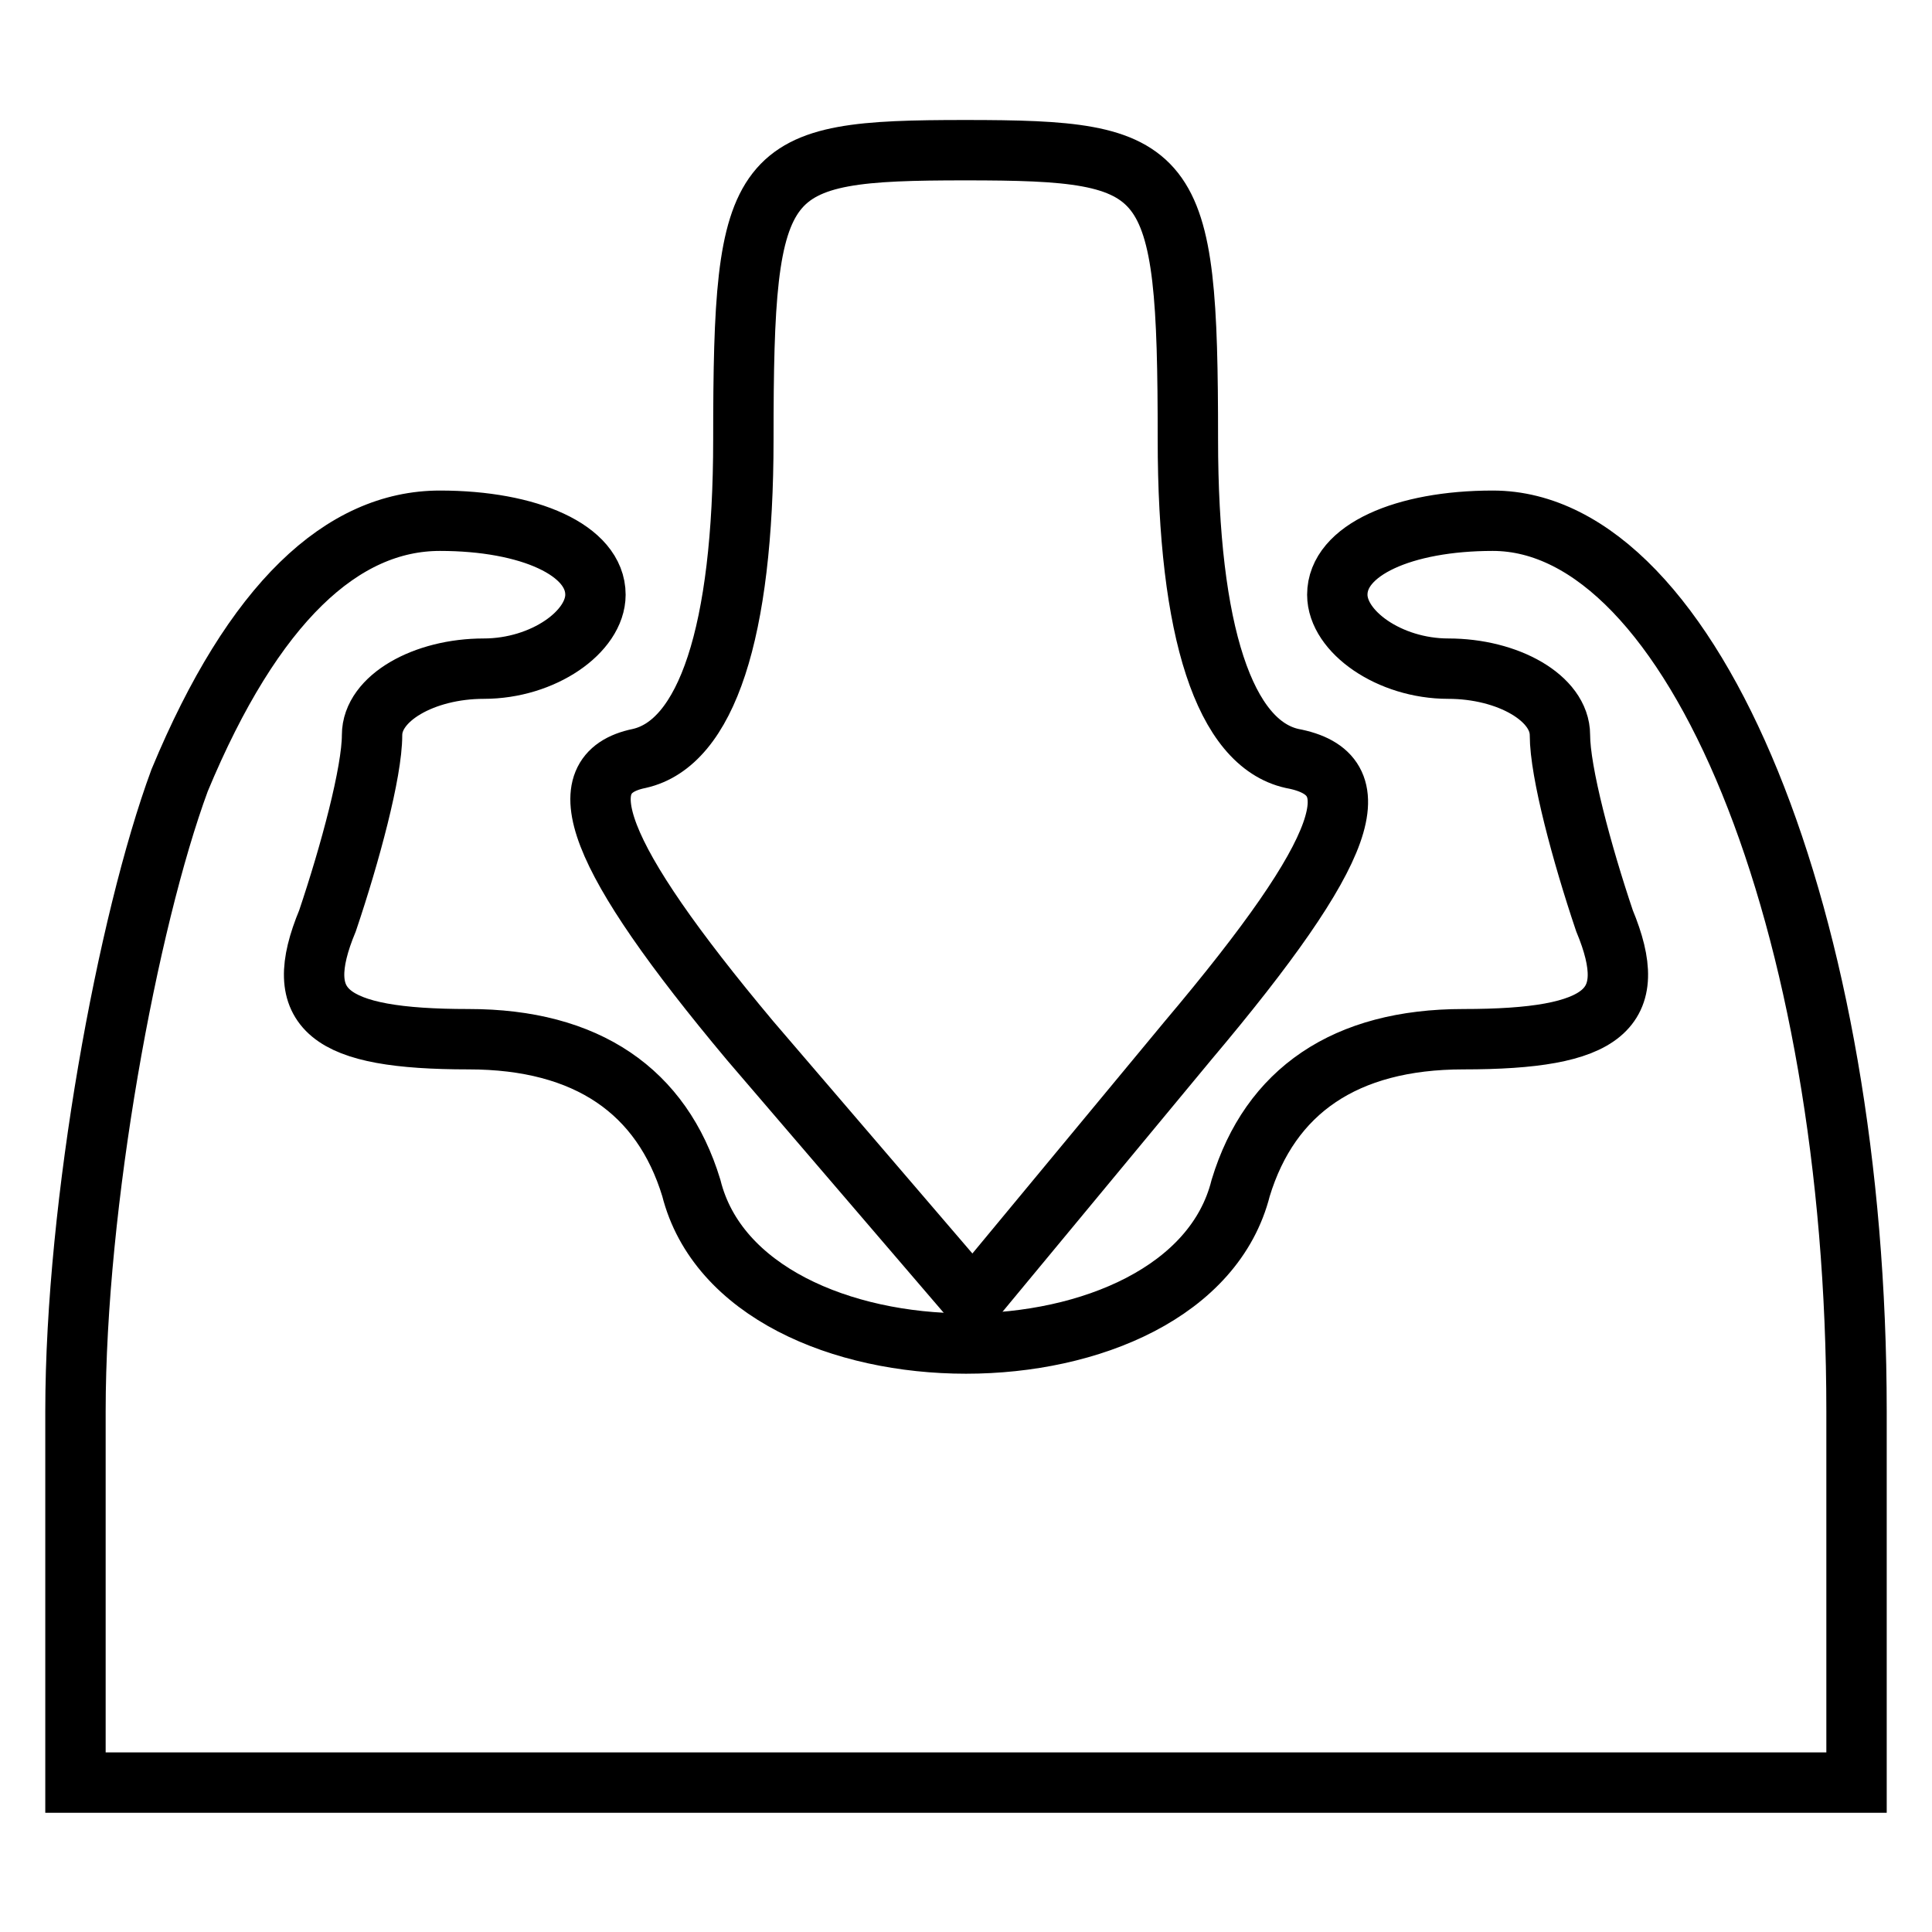
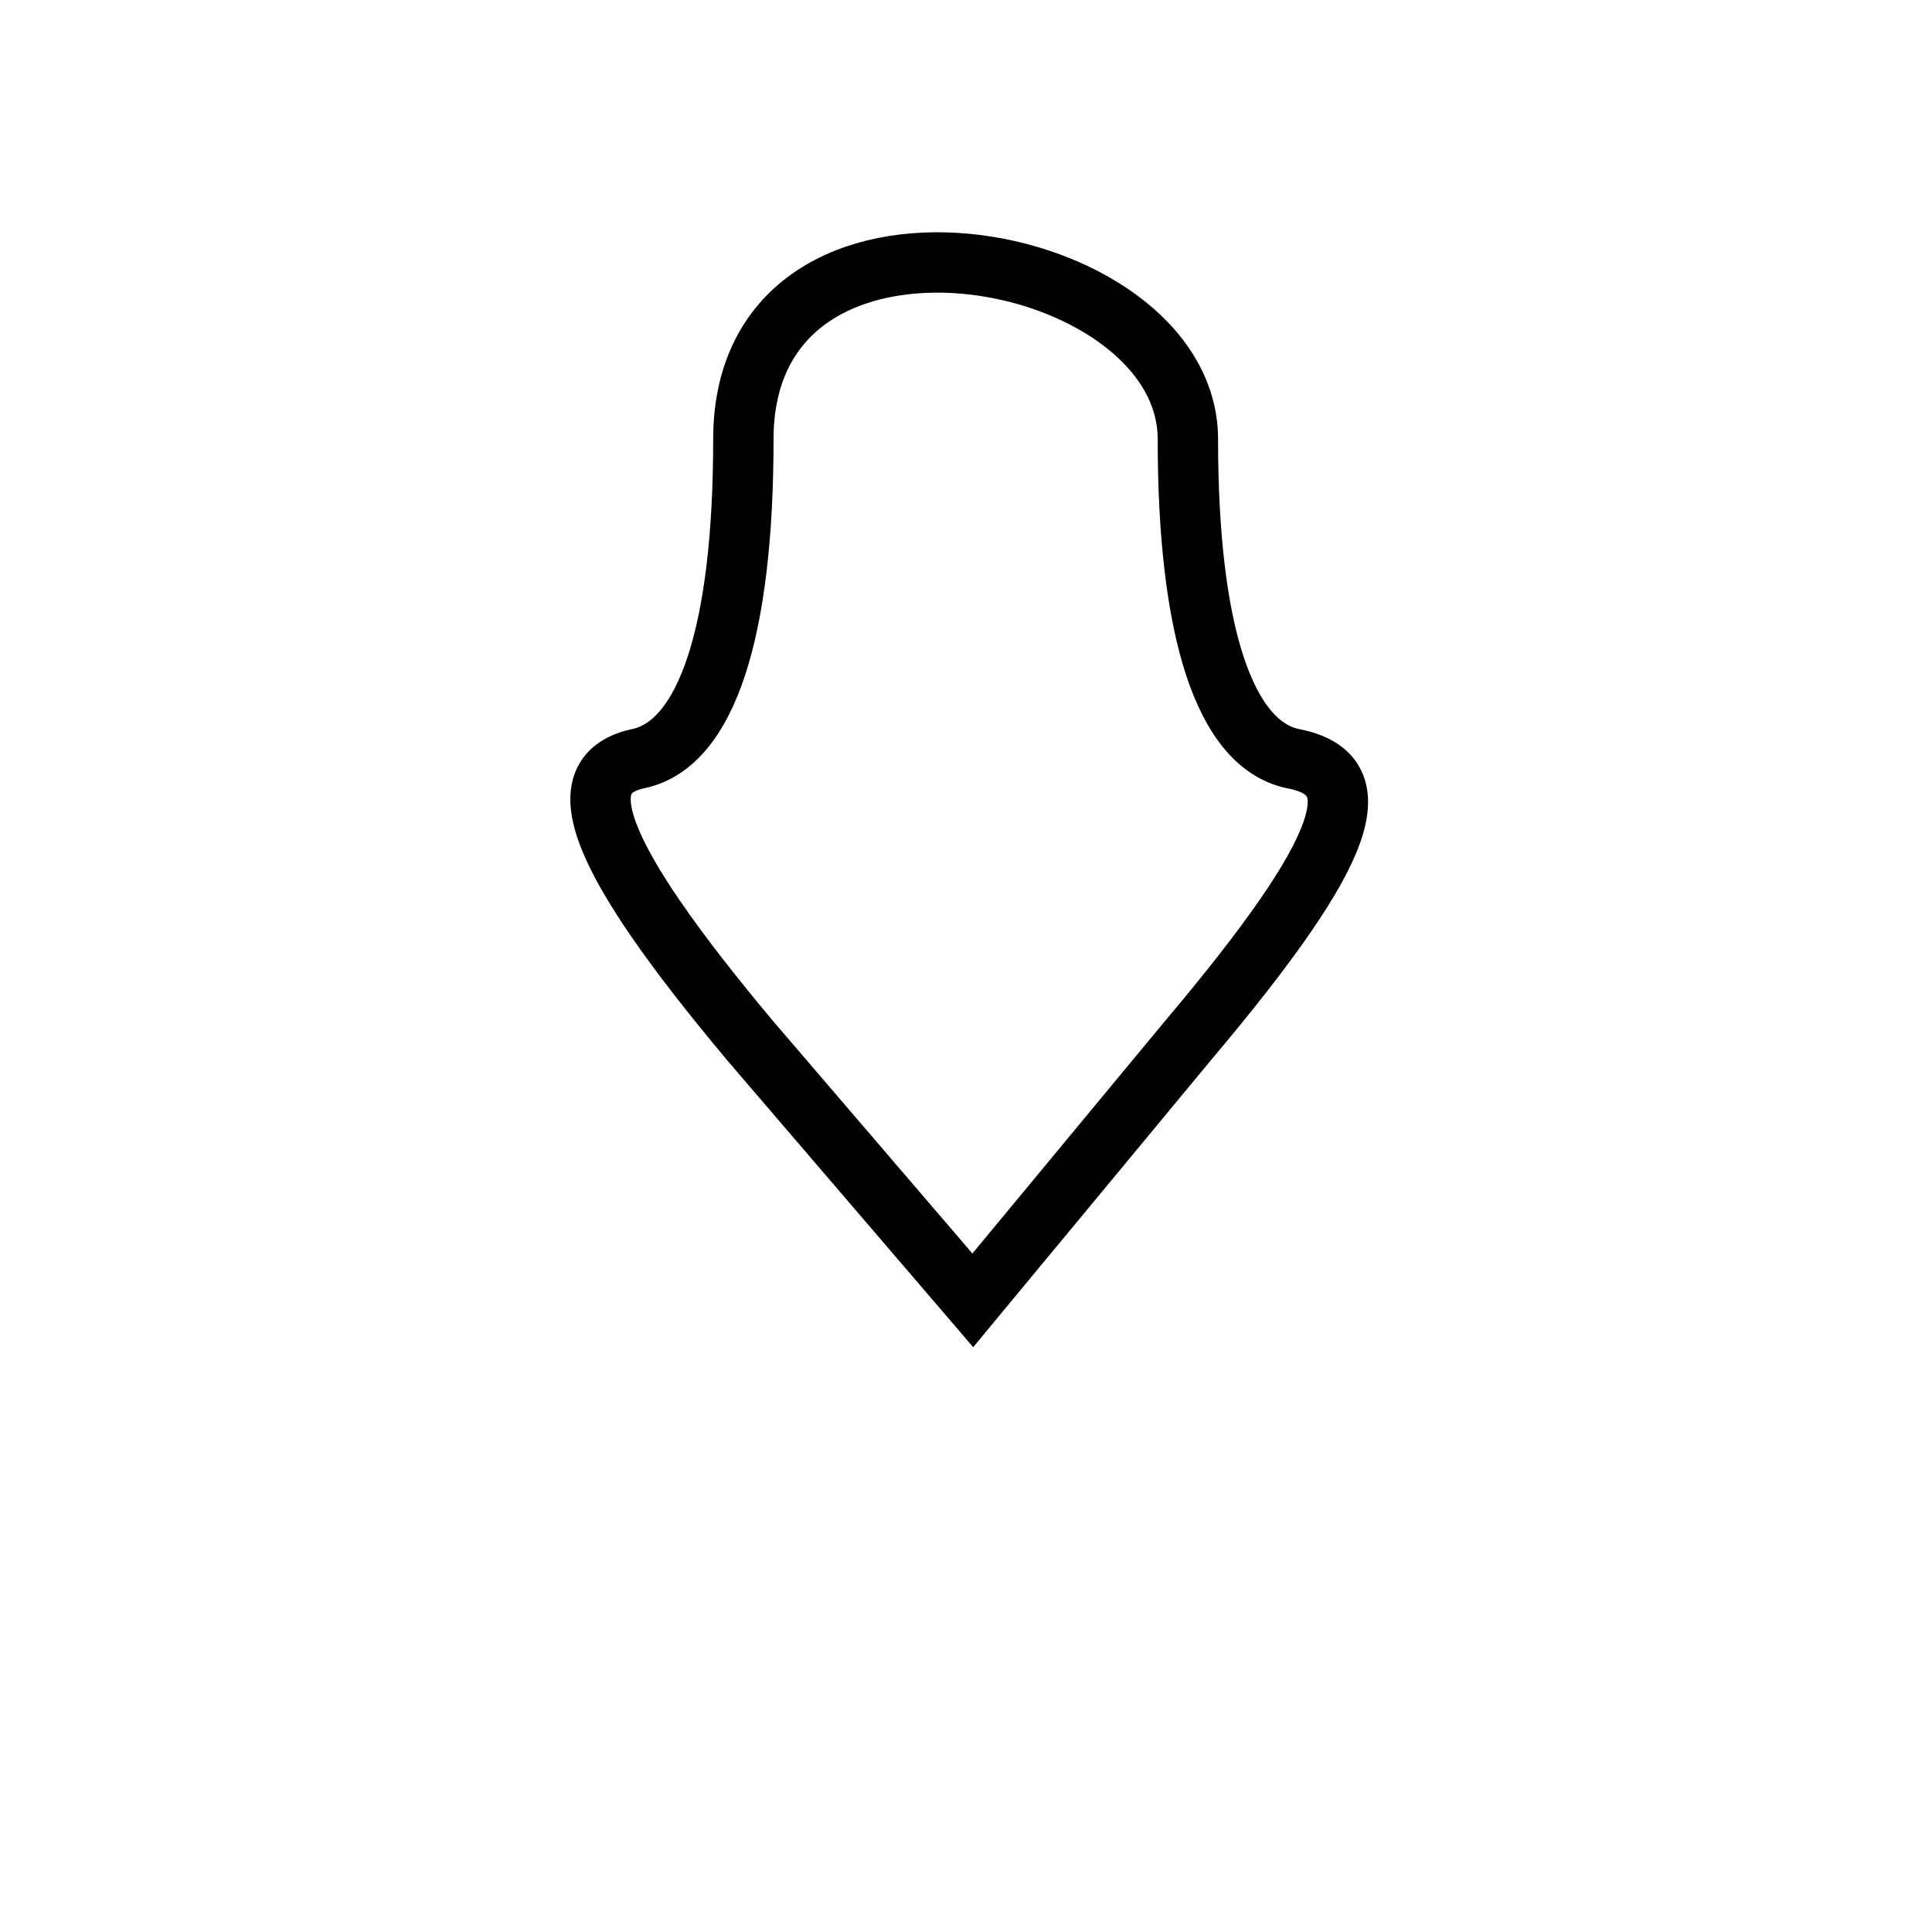
<svg xmlns="http://www.w3.org/2000/svg" version="1.1" x="0px" y="0px" viewBox="0 0 256 256" enable-background="new 0 0 256 256" xml:space="preserve">
  <g>
    <g>
      <g>
-         <path stroke-width="8" fill-opacity="0" stroke="#000000" d="M98.5,58.2c0,25.6-4.9,40.3-13.8,42.3c-9.8,2-5.9,12.8,14.7,37.4l29.5,34.4l28.5-34.4c21.6-25.6,24.6-35.4,13.8-37.4c-8.9-2-13.8-16.7-13.8-42.3c0-36.4-2-38.3-29.5-38.3S98.5,21.8,98.5,58.2z" />
-         <path stroke-width="8" fill-opacity="0" stroke="#000000" d="M23.8,103.4C16.9,122.1,10,159.5,10,187v49.2h118h118V187c0-64.9-21.6-118-48.2-118c-11.8,0-20.6,3.9-20.6,9.8c0,4.9,6.9,9.8,14.7,9.8c7.9,0,14.8,3.9,14.8,8.8c0,4.9,2.9,15.7,5.9,24.6c4.9,11.8,0,15.7-18.7,15.7c-15.7,0-25.6,6.9-29.5,19.7c-6.9,27.5-65.9,27.5-72.8,0c-3.9-12.8-13.8-19.7-29.5-19.7c-18.7,0-23.6-3.9-18.7-15.7c3-8.9,5.9-19.7,5.9-24.6s6.9-8.8,14.8-8.8c7.9,0,14.8-4.9,14.8-9.8c0-5.9-8.8-9.8-20.6-9.8C45.4,69,33.6,79.8,23.8,103.4z" />
+         <path stroke-width="8" fill-opacity="0" stroke="#000000" d="M98.5,58.2c0,25.6-4.9,40.3-13.8,42.3c-9.8,2-5.9,12.8,14.7,37.4l29.5,34.4l28.5-34.4c21.6-25.6,24.6-35.4,13.8-37.4c-8.9-2-13.8-16.7-13.8-42.3S98.5,21.8,98.5,58.2z" />
      </g>
    </g>
  </g>
</svg>